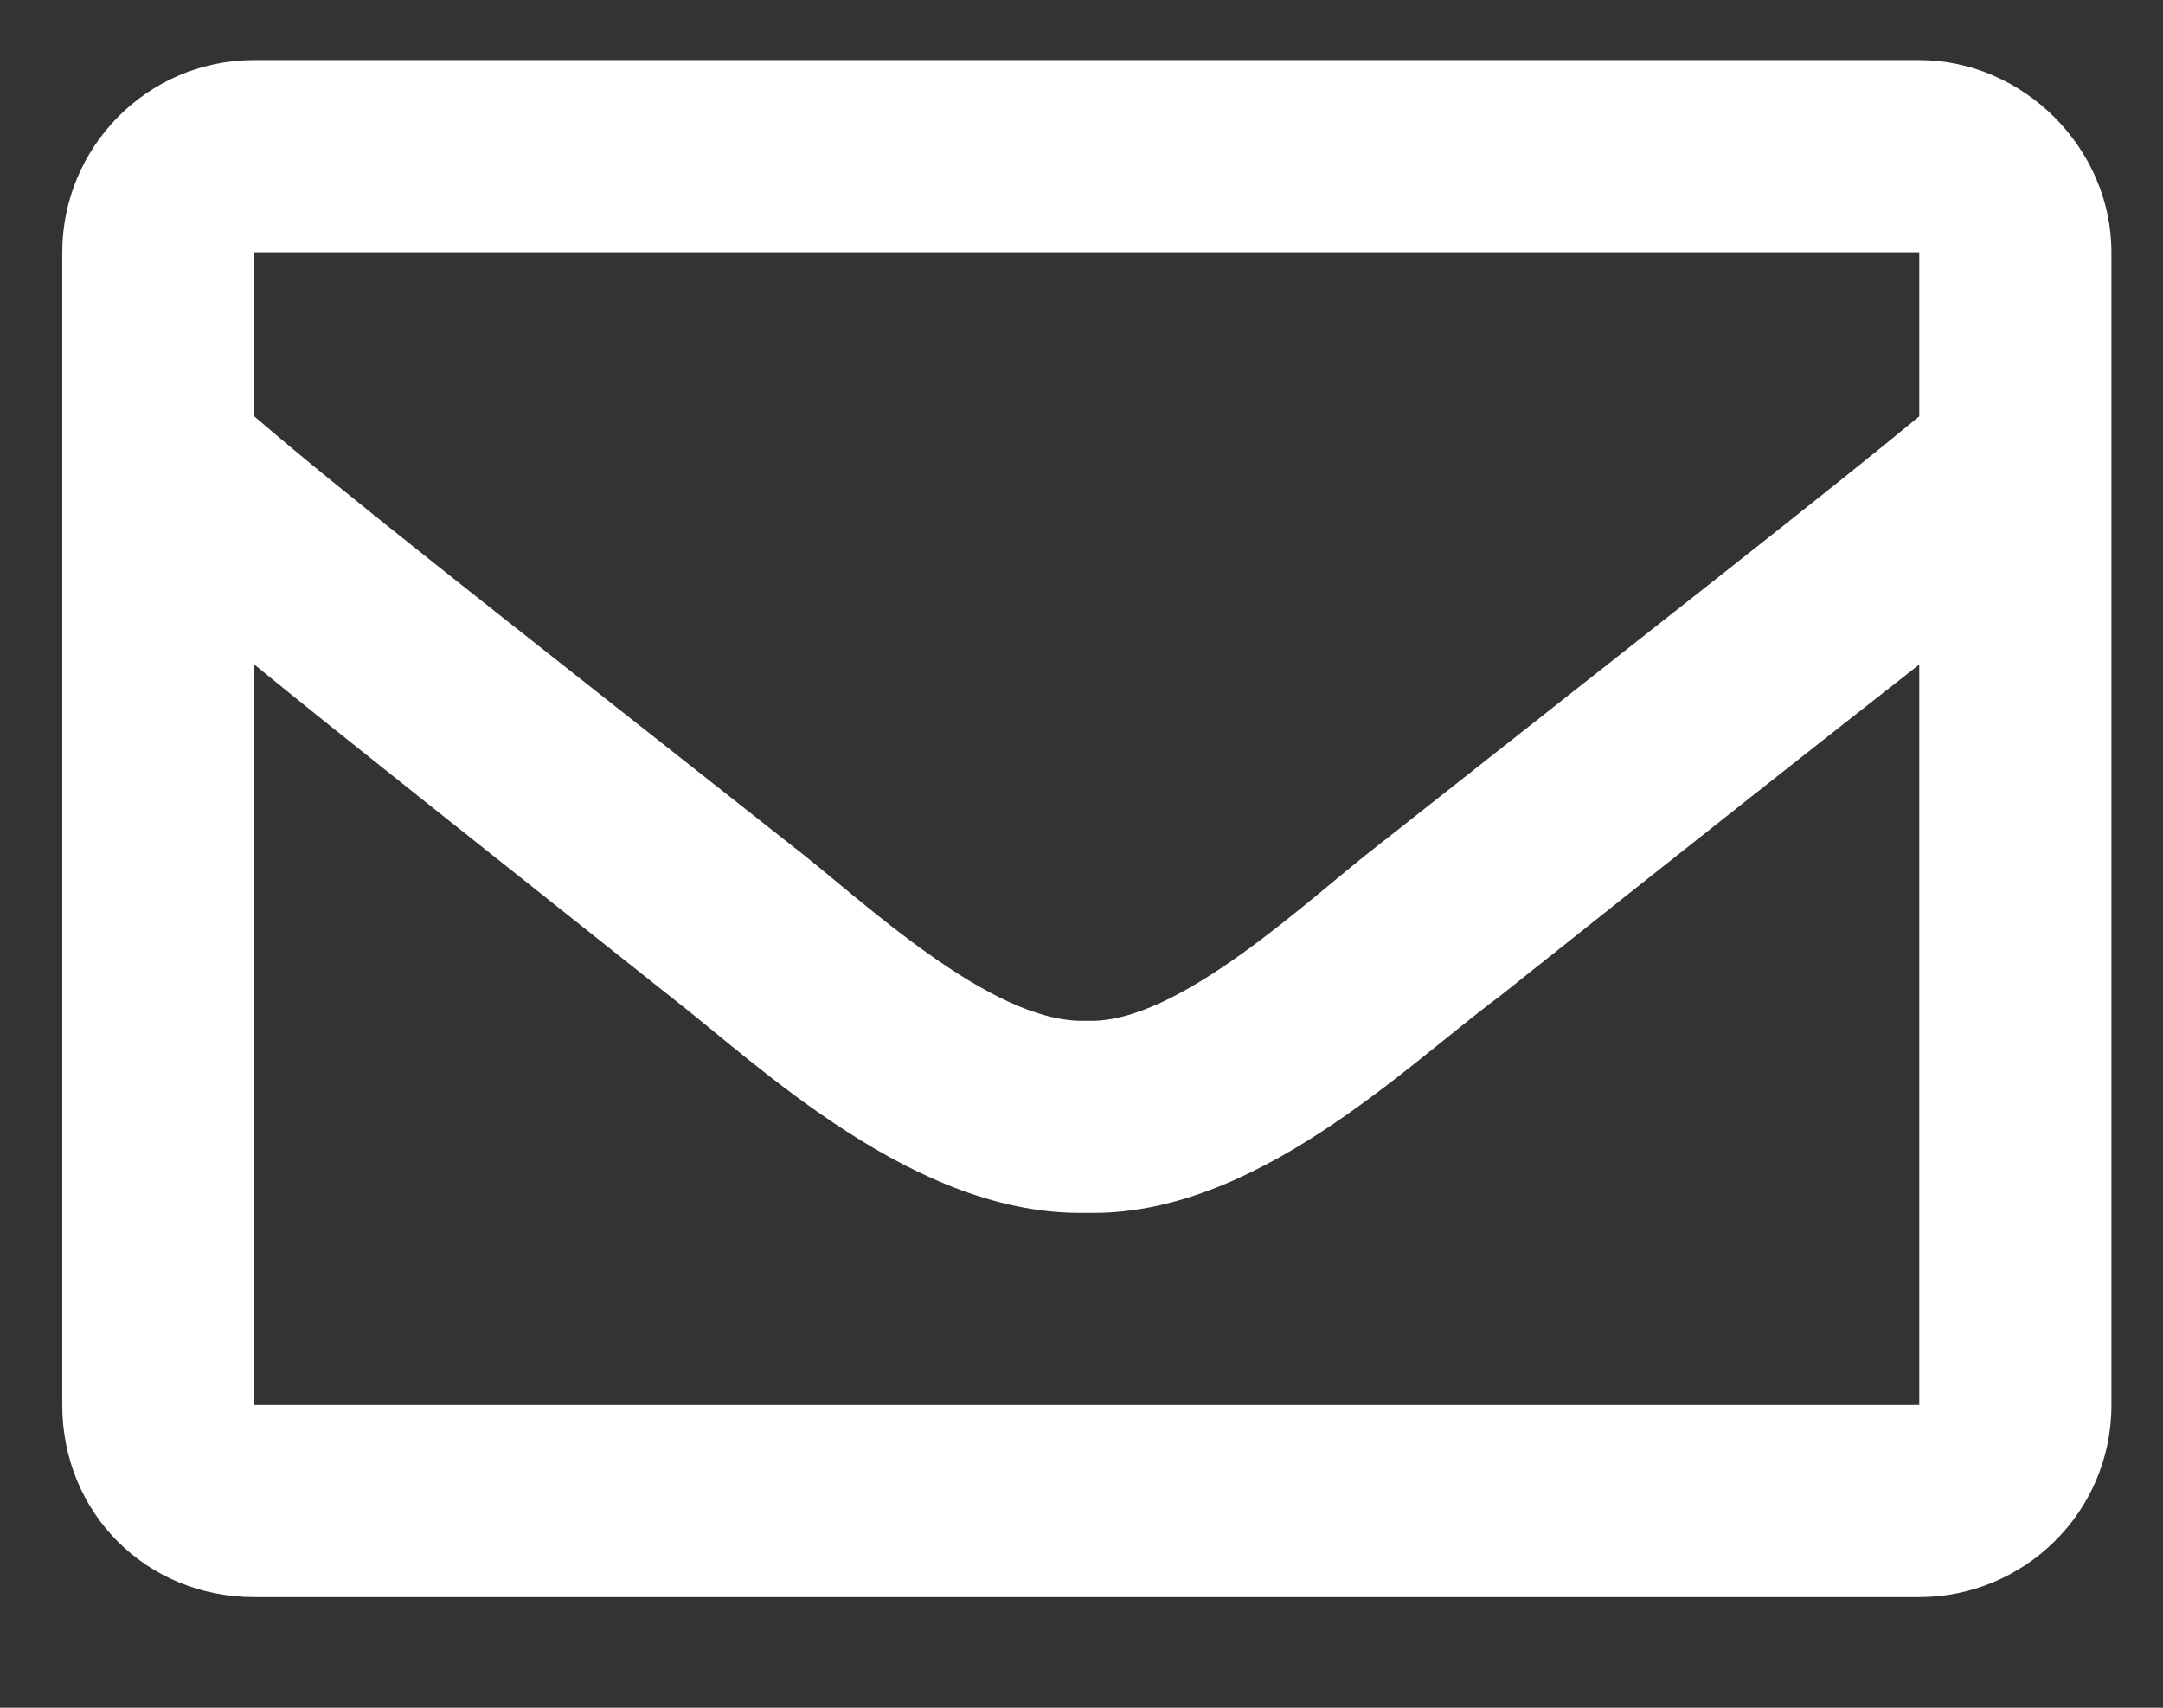
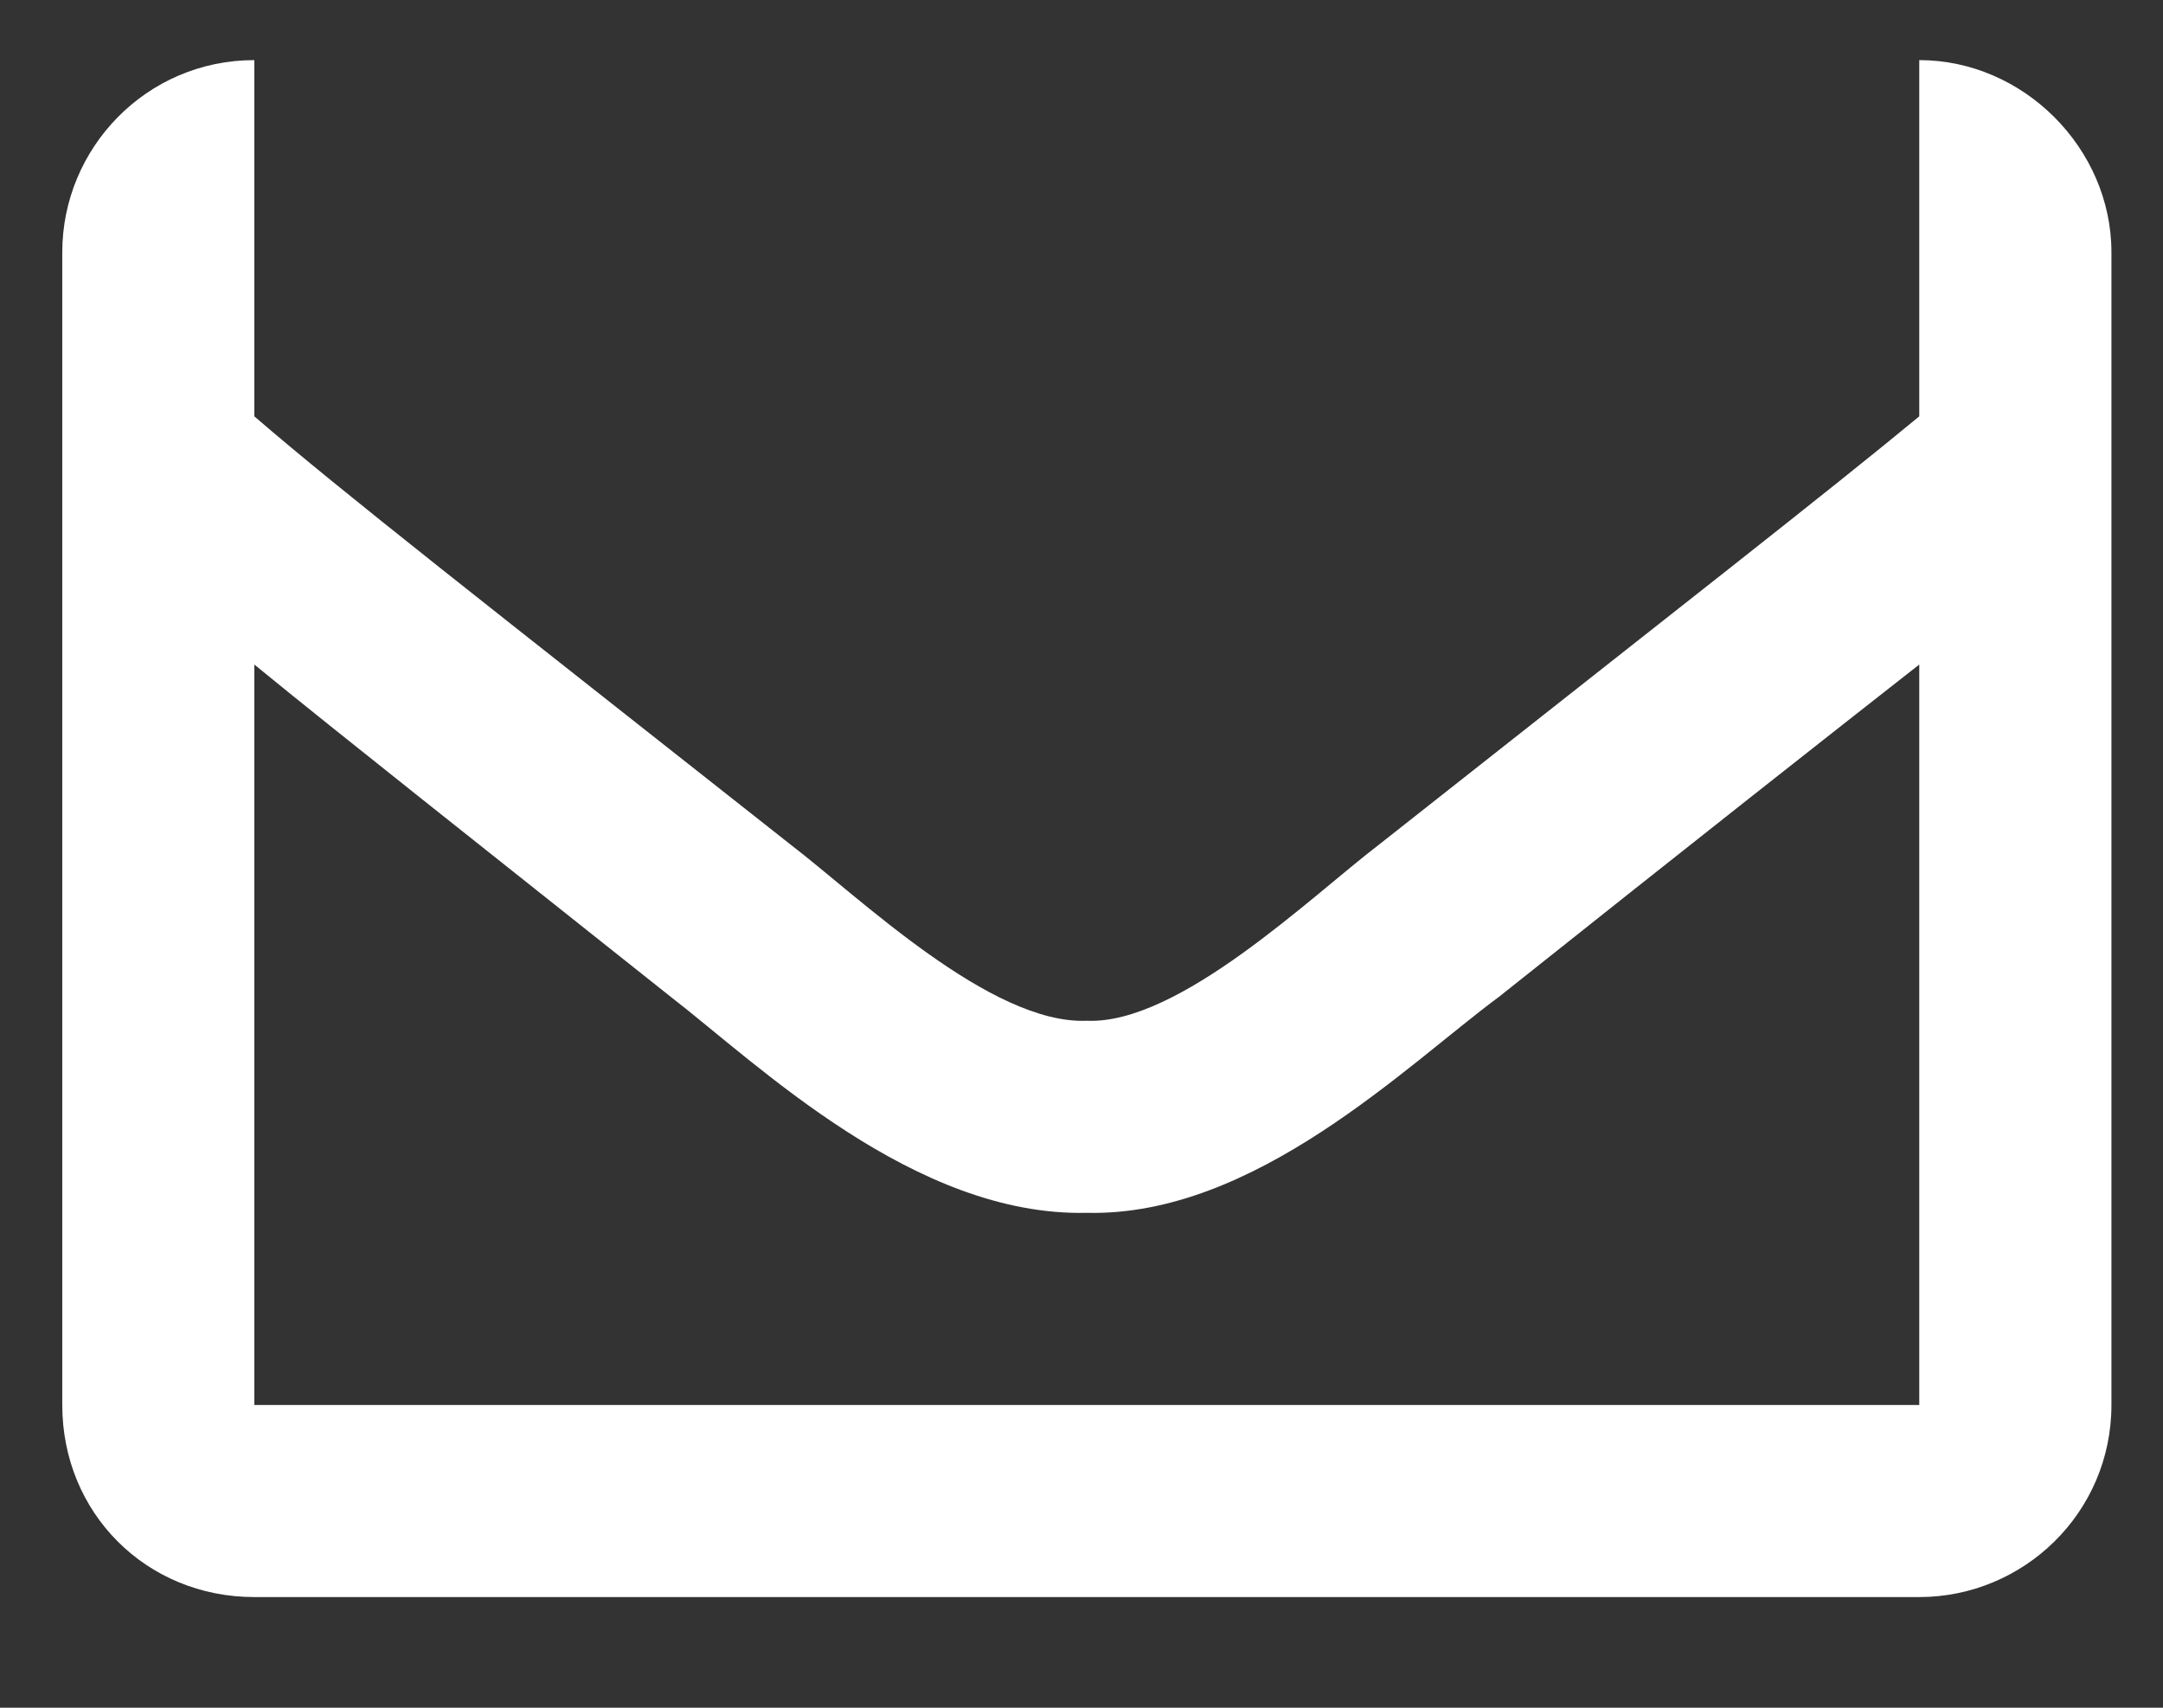
<svg xmlns="http://www.w3.org/2000/svg" width="19" height="15" viewBox="0 0 19 15" fill="none">
  <rect x="0" y="0" width="19" height="15" fill="#333333" stroke="none" />
-   <path d="M16.859 0.528C17.773 0.528 18.547 1.302 18.547 2.216V12.341C18.547 13.29 17.773 14.028 16.859 14.028H2.234C1.285 14.028 0.547 13.29 0.547 12.341V2.216C0.547 1.302 1.285 0.528 2.234 0.528H16.859ZM16.859 2.216H2.234V3.657C3.008 4.325 4.273 5.31 6.945 7.419C7.543 7.876 8.703 9.001 9.547 8.966C10.355 9.001 11.515 7.876 12.113 7.419C14.785 5.31 16.051 4.325 16.859 3.657V2.216ZM2.234 12.341H16.859V5.837C16.051 6.47 14.89 7.384 13.168 8.755C12.359 9.353 11.023 10.688 9.547 10.653C8.035 10.688 6.664 9.353 5.891 8.755C4.168 7.384 3.008 6.47 2.234 5.837V12.341Z" fill="white" />
+   <path d="M16.859 0.528C17.773 0.528 18.547 1.302 18.547 2.216V12.341C18.547 13.29 17.773 14.028 16.859 14.028H2.234C1.285 14.028 0.547 13.29 0.547 12.341V2.216C0.547 1.302 1.285 0.528 2.234 0.528H16.859ZH2.234V3.657C3.008 4.325 4.273 5.31 6.945 7.419C7.543 7.876 8.703 9.001 9.547 8.966C10.355 9.001 11.515 7.876 12.113 7.419C14.785 5.31 16.051 4.325 16.859 3.657V2.216ZM2.234 12.341H16.859V5.837C16.051 6.47 14.89 7.384 13.168 8.755C12.359 9.353 11.023 10.688 9.547 10.653C8.035 10.688 6.664 9.353 5.891 8.755C4.168 7.384 3.008 6.47 2.234 5.837V12.341Z" fill="white" />
</svg>